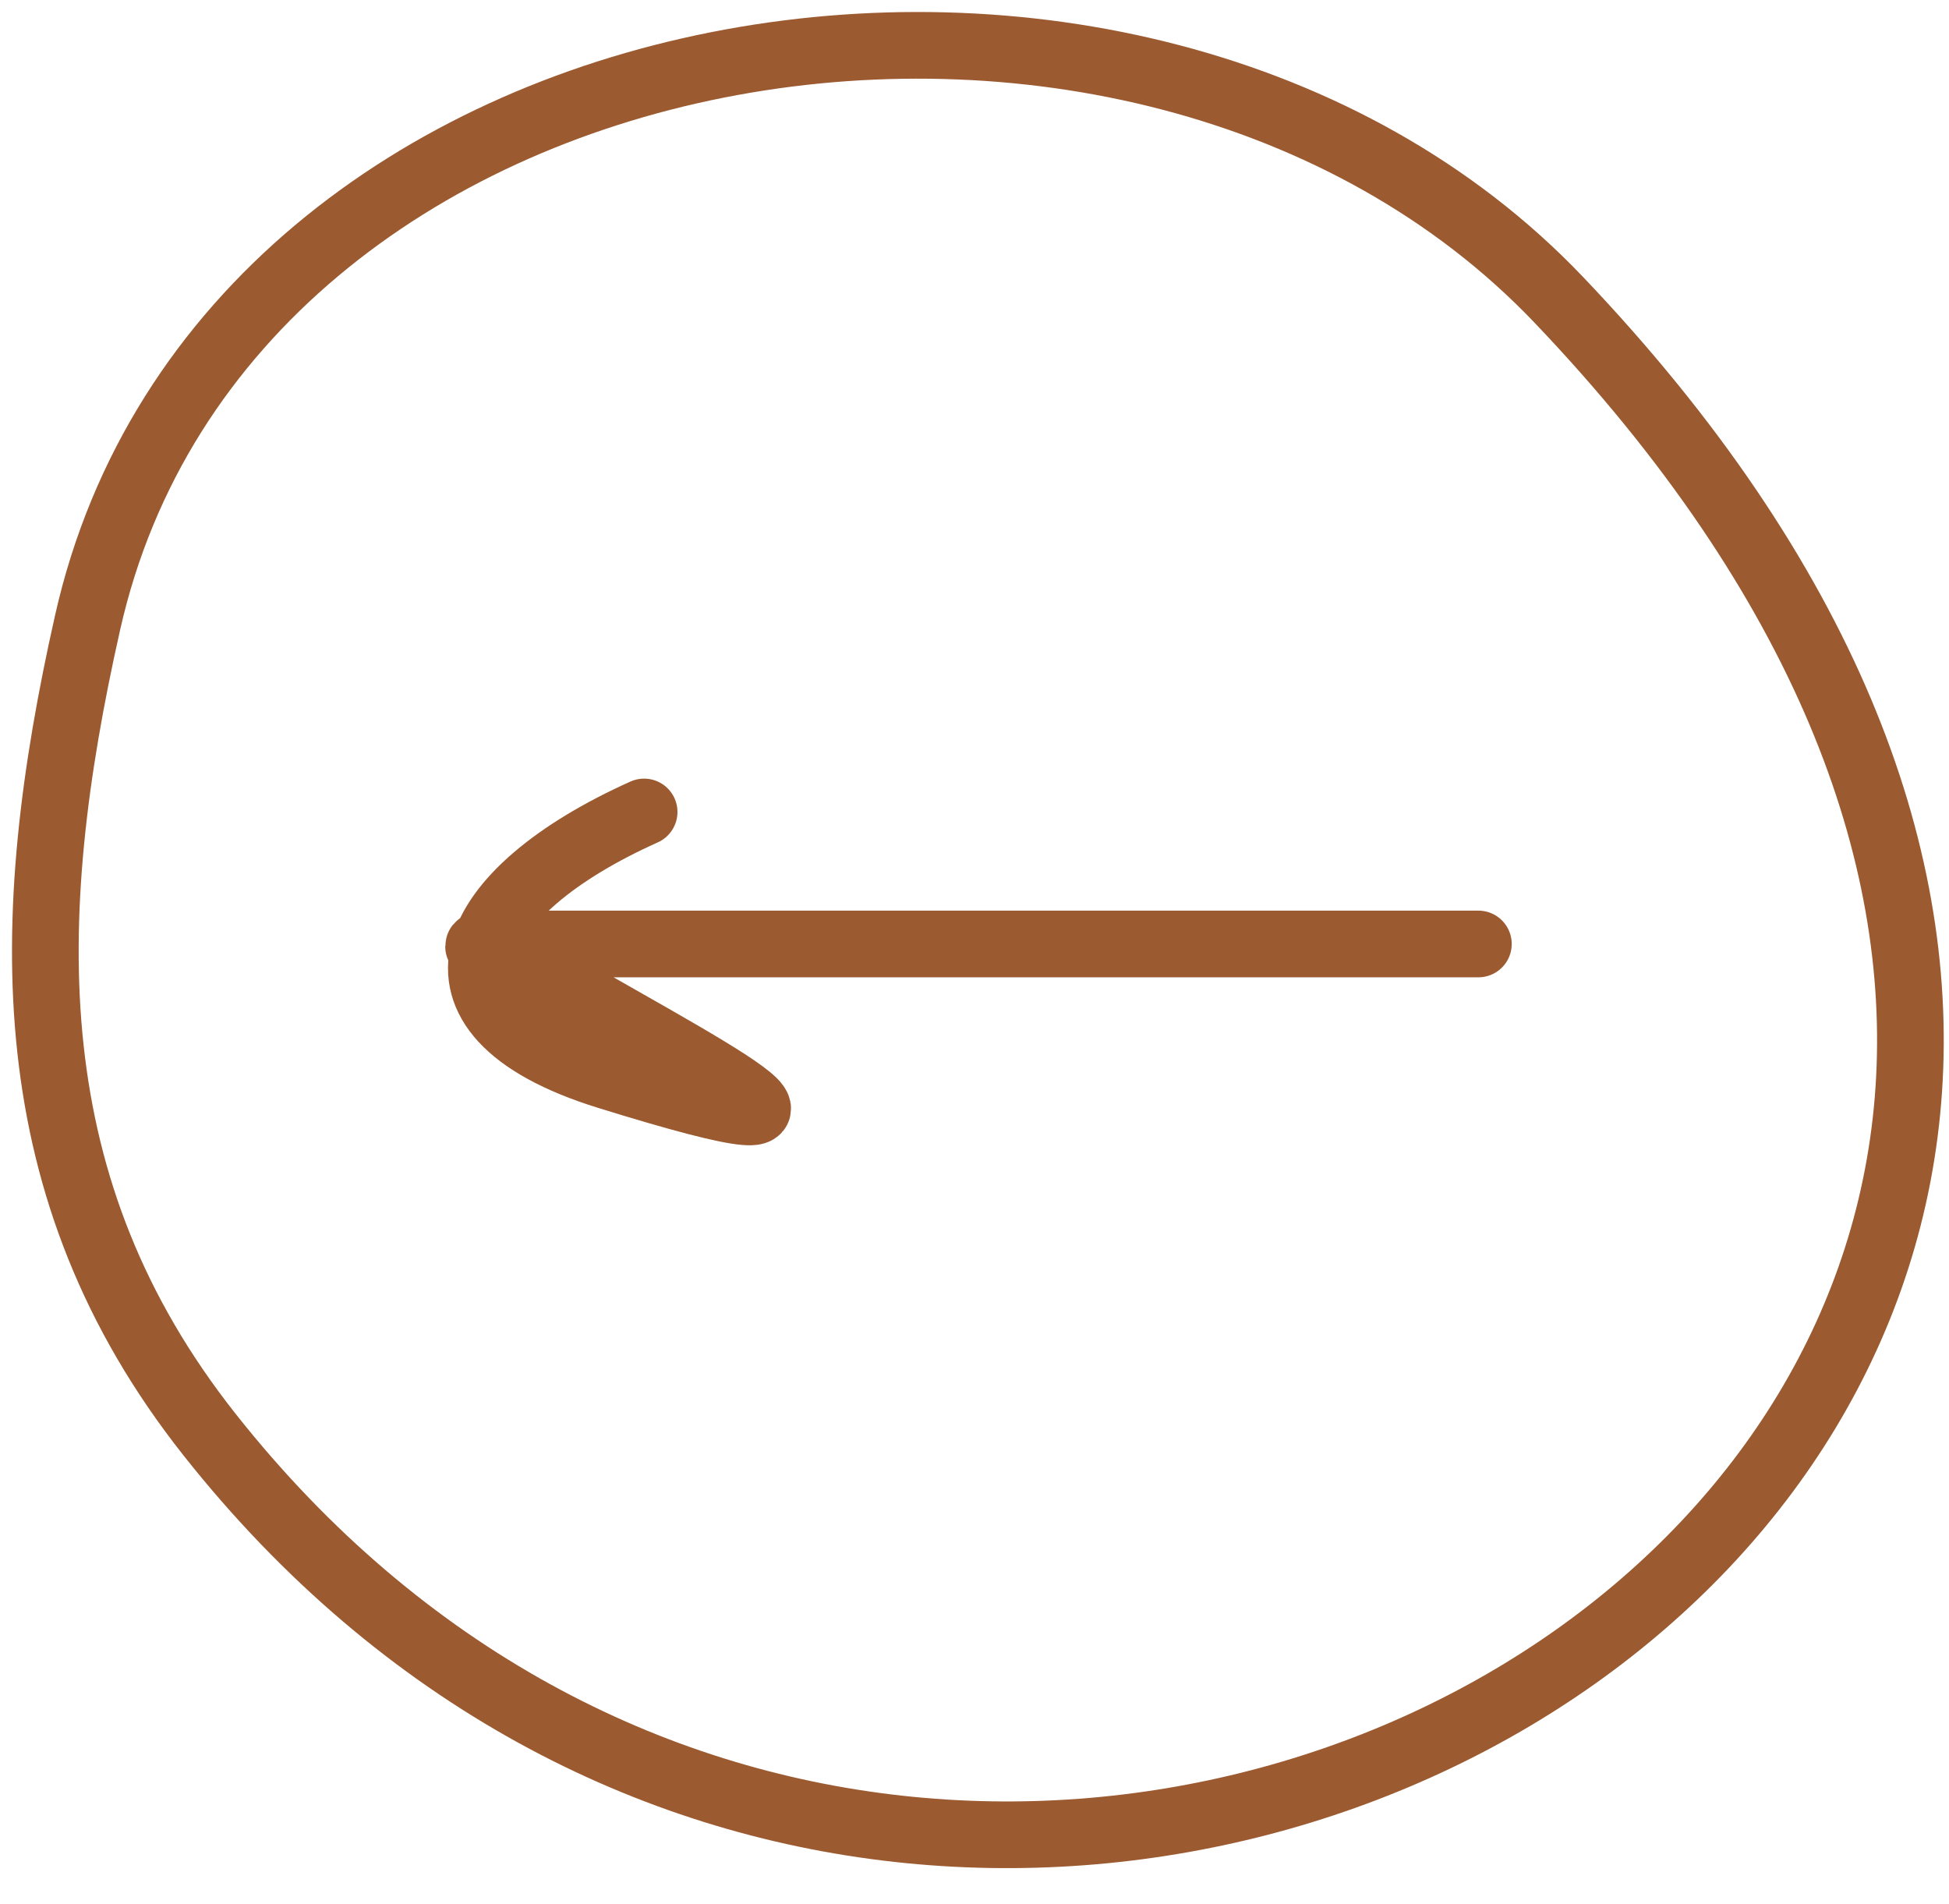
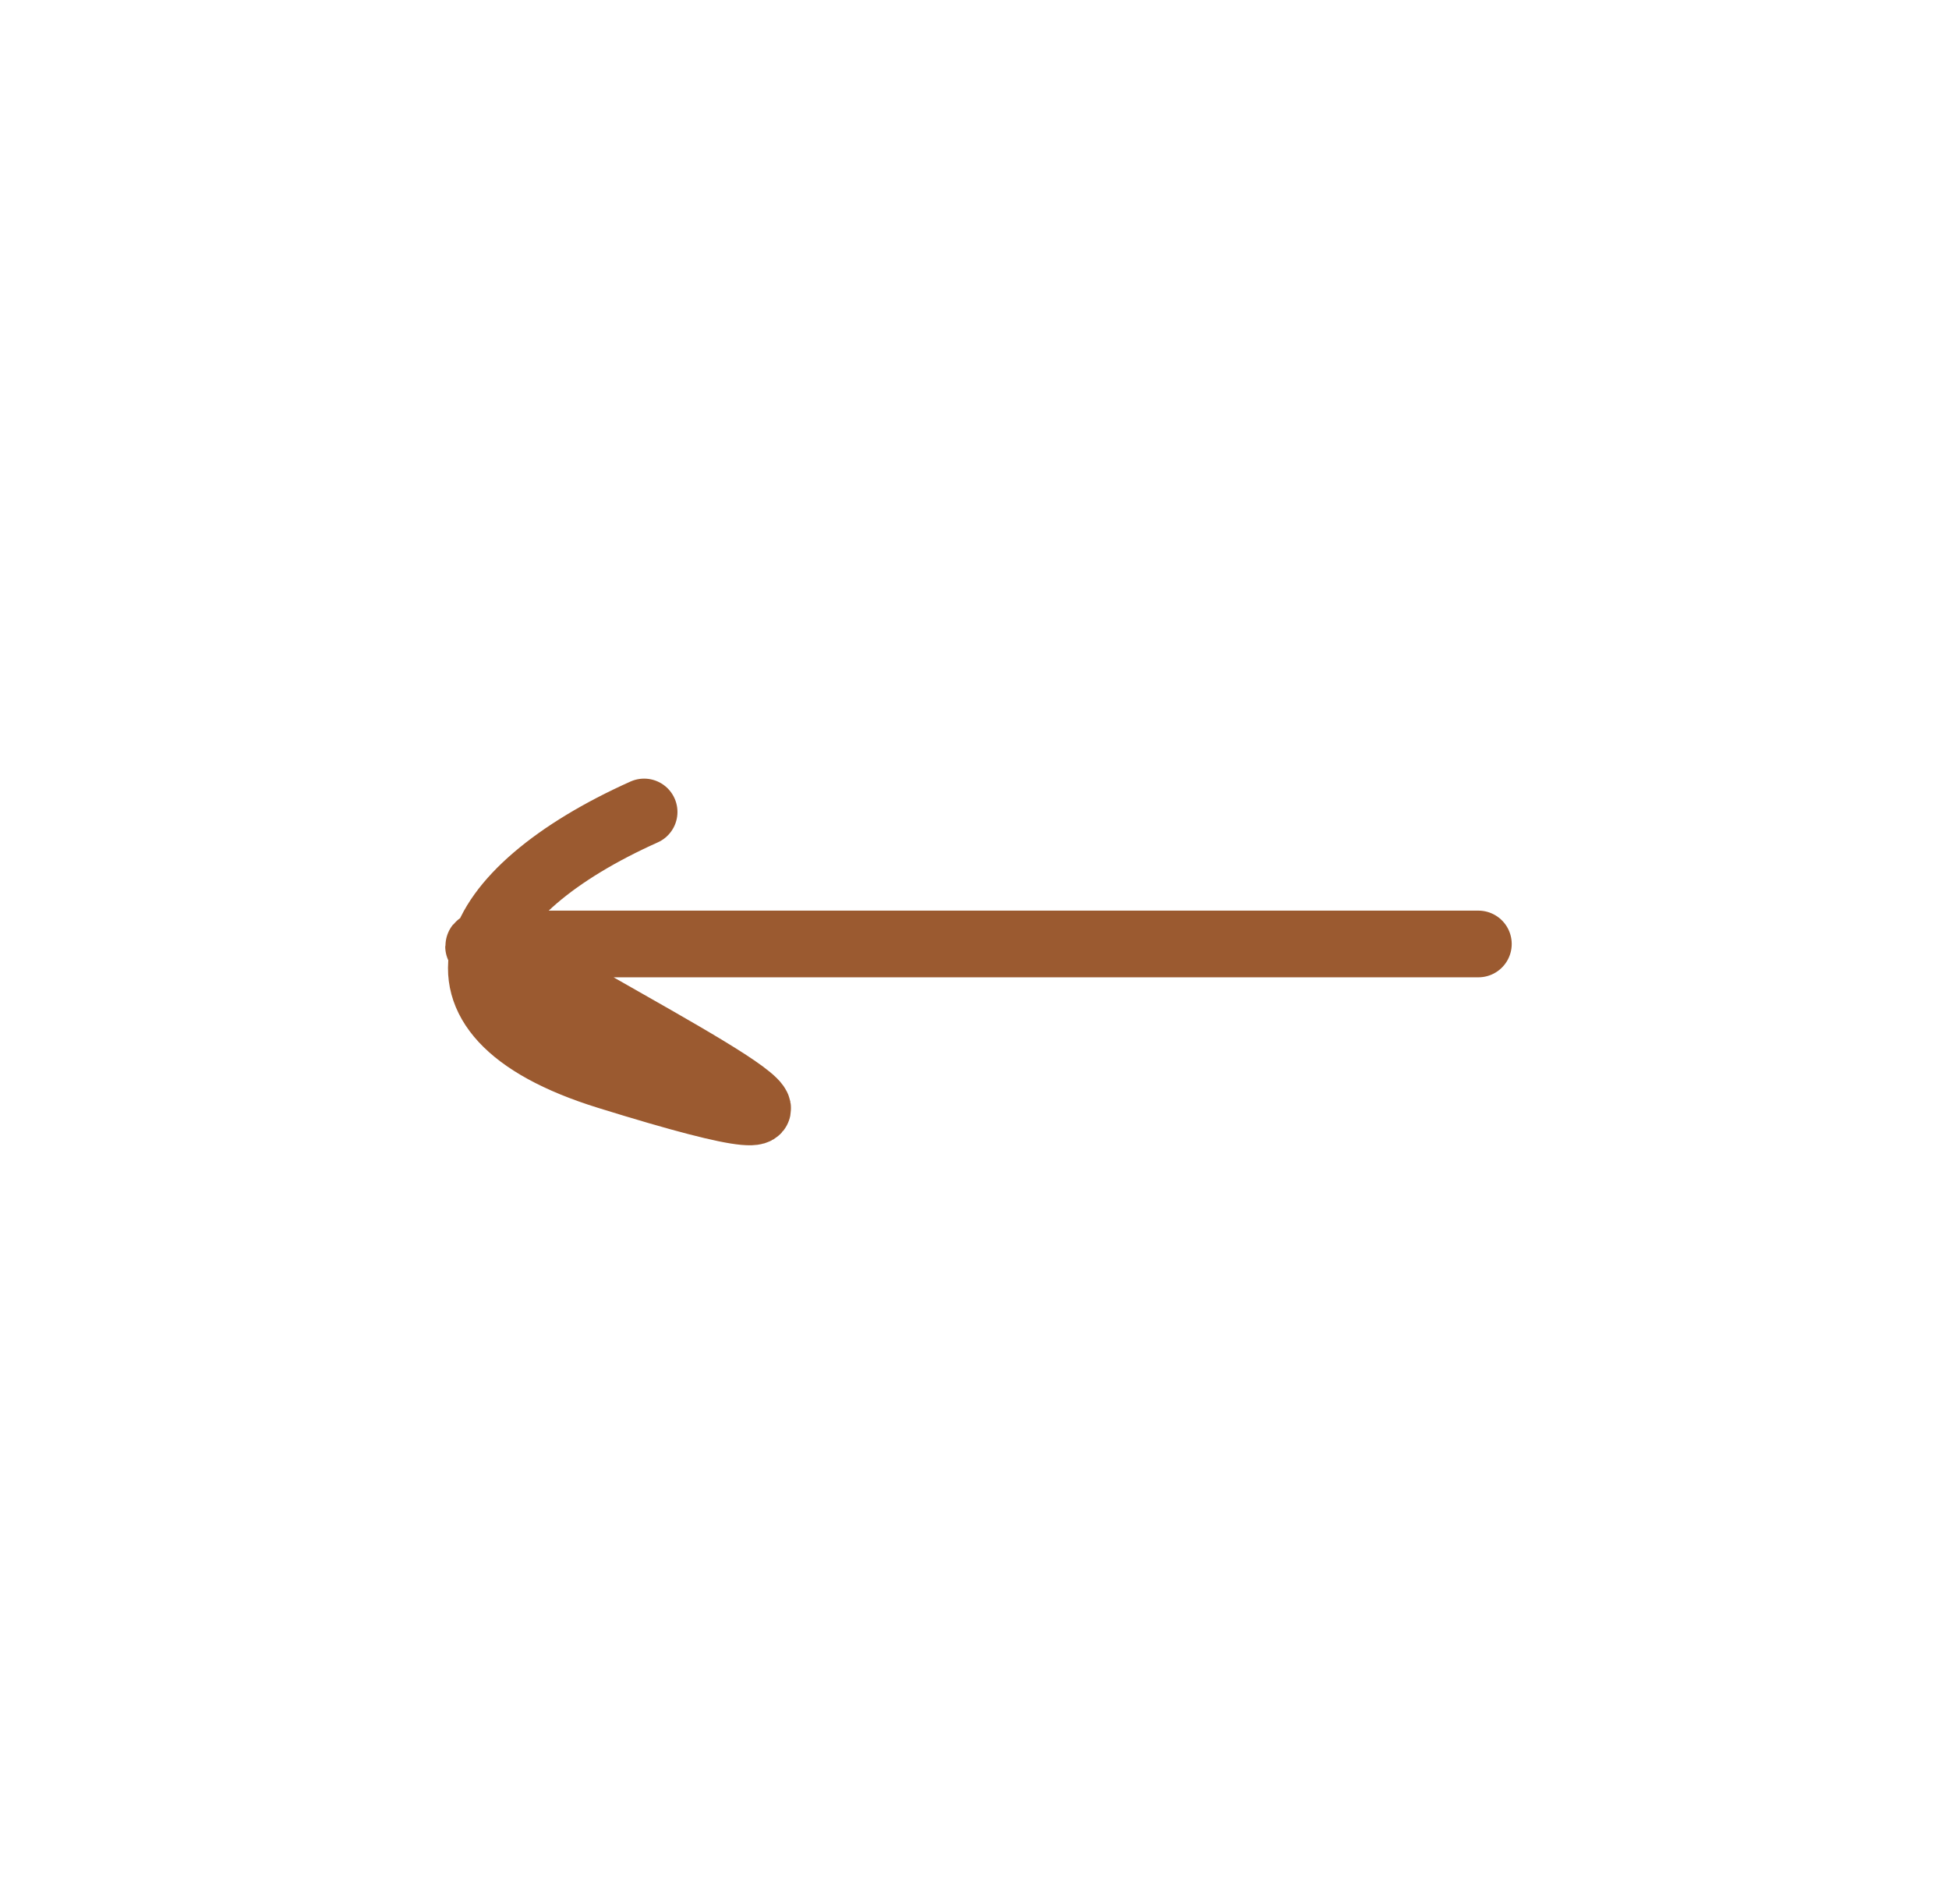
<svg xmlns="http://www.w3.org/2000/svg" width="43" height="42" viewBox="0 0 43 42" fill="none">
  <path d="M32.617 20.824C27.15 20.824 21.683 20.824 16.216 20.824C14.425 20.824 12.633 20.824 10.842 20.824C9.92 20.824 11.524 21.245 11.725 21.363C15.349 23.495 19.97 25.772 13.409 23.736C8.935 22.348 10.317 19.657 14.211 17.912" stroke="#9B5A30" stroke-width="1.471" stroke-linecap="round" />
-   <path d="M4.622 31.646C0.344 26.236 0.441 20.352 1.934 13.728C4.989 0.171 25.101 -3.129 34.387 6.61C58.026 31.402 21.719 53.269 4.622 31.646Z" stroke="#9B5A30" stroke-width="1.471" stroke-linecap="round" />
</svg>